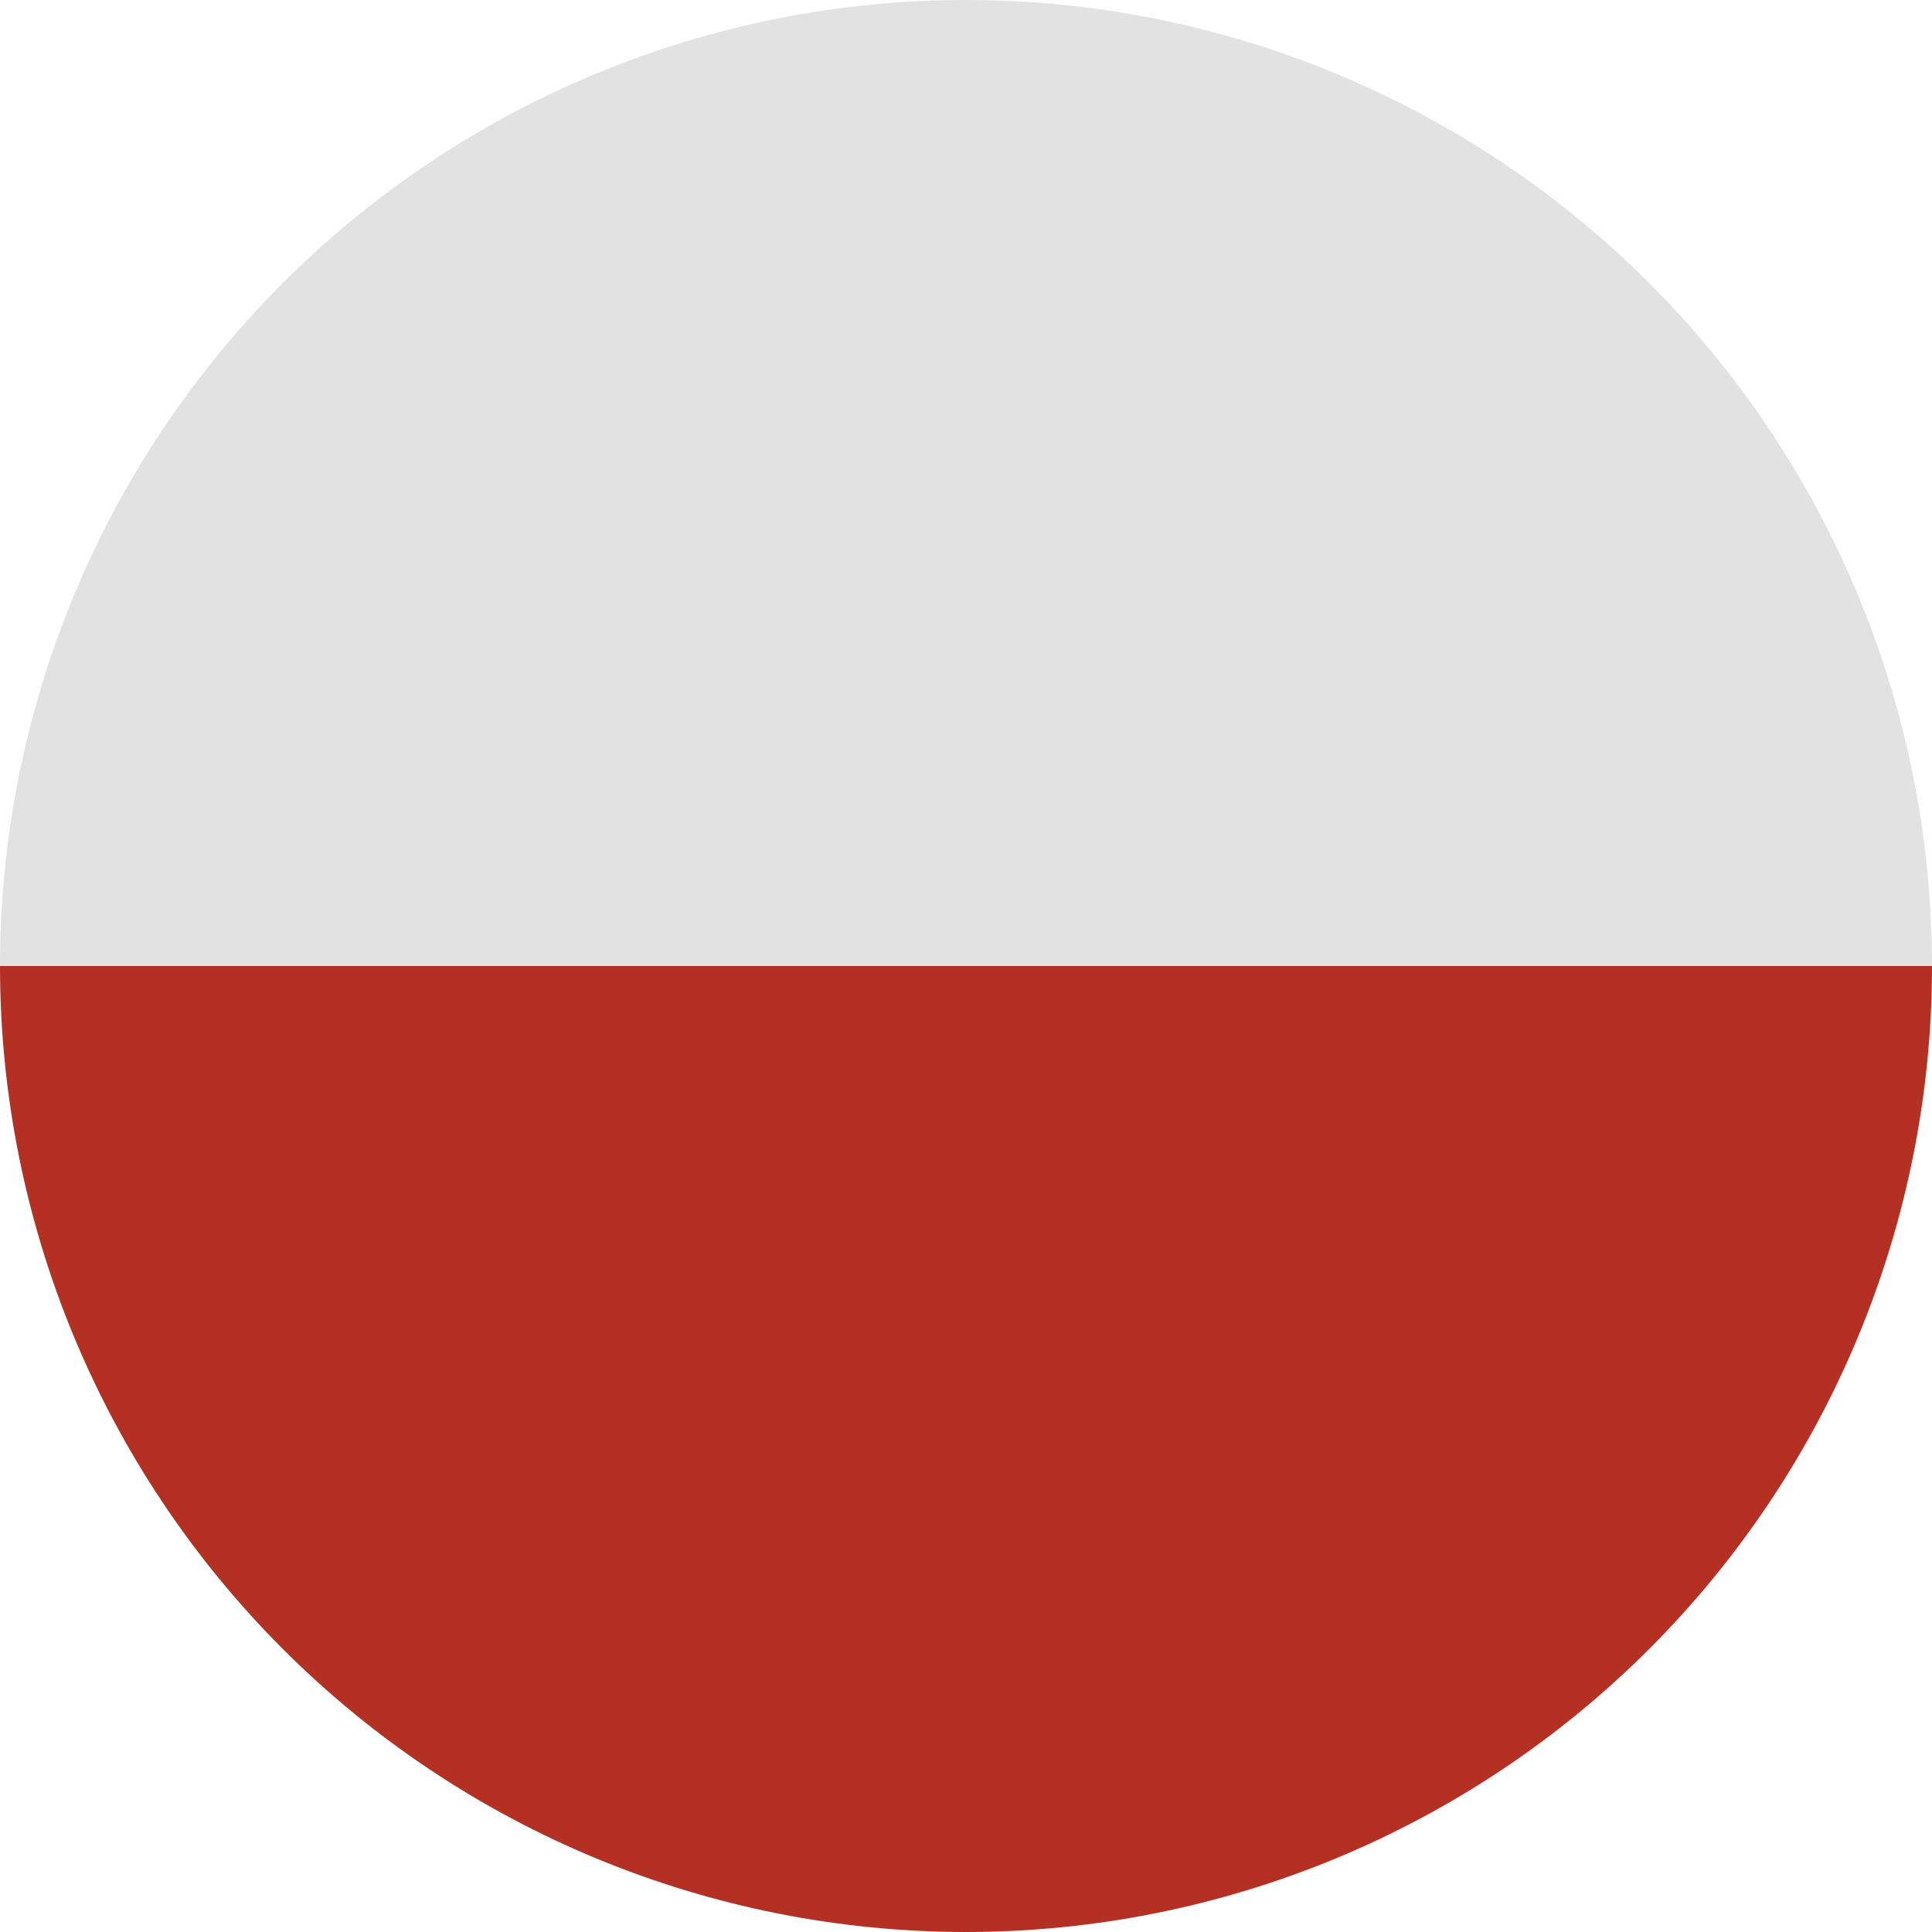
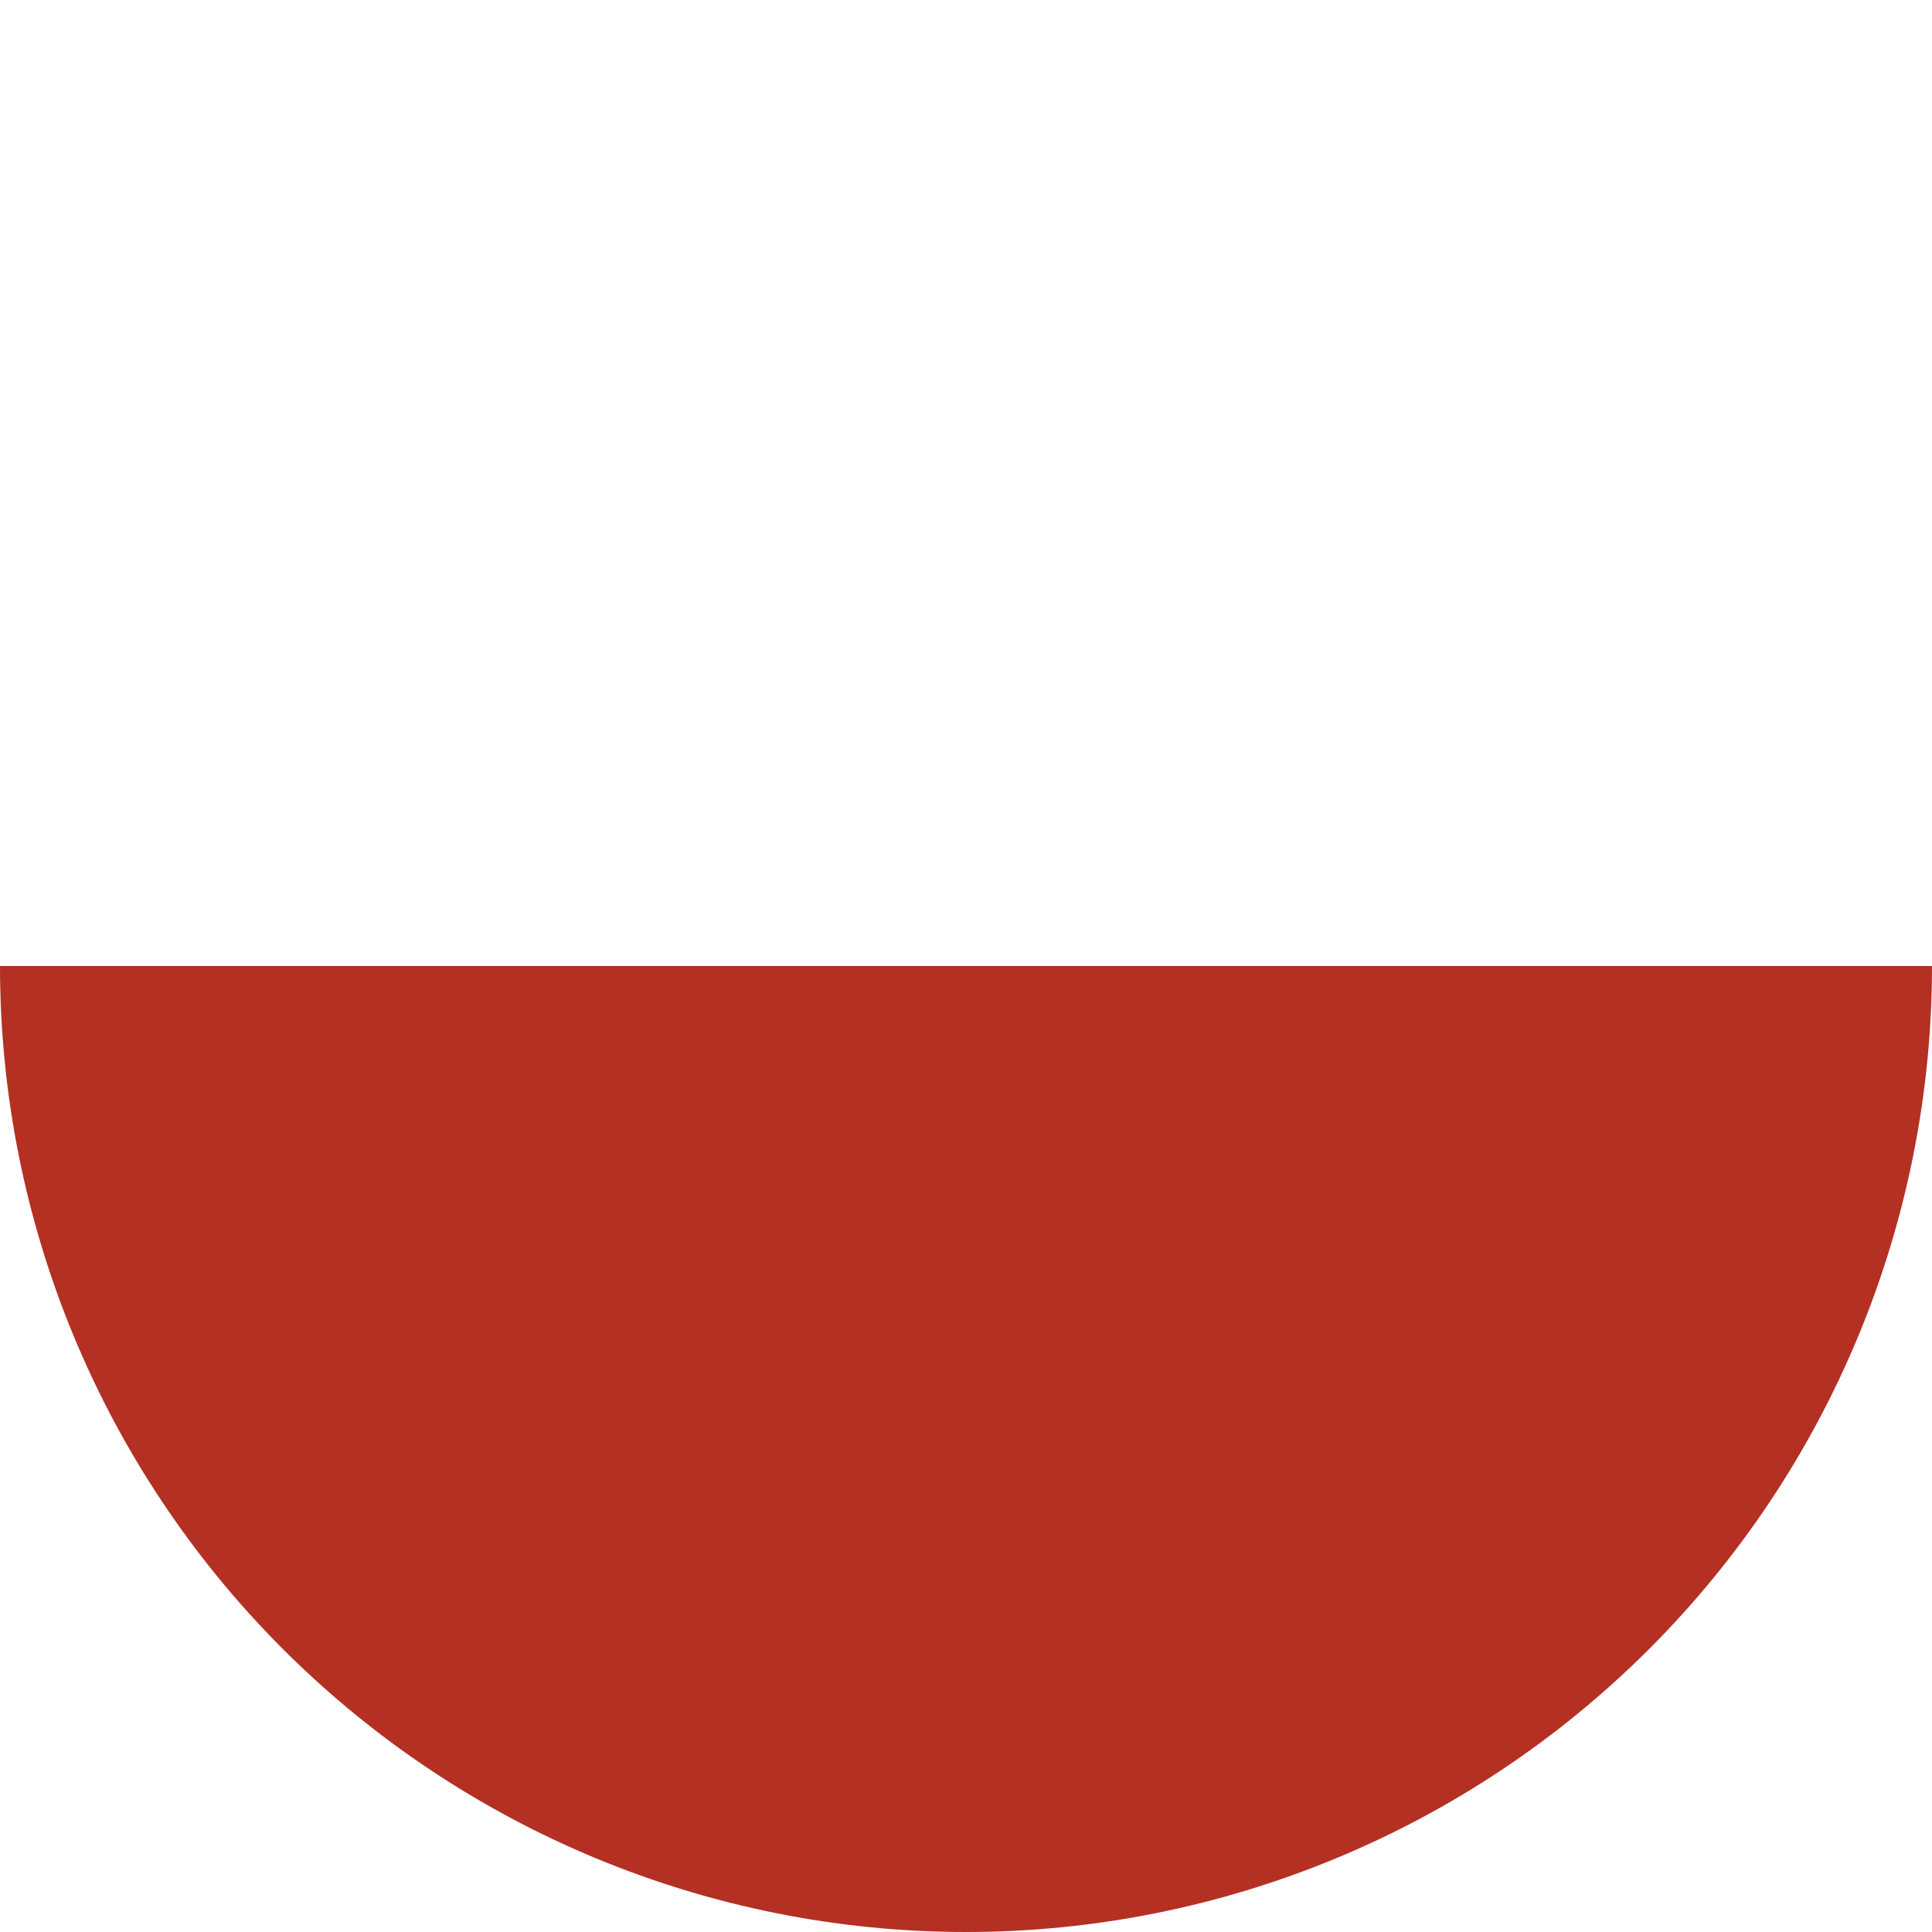
<svg xmlns="http://www.w3.org/2000/svg" width="25" height="25" viewBox="0 0 25 25" fill="none">
  <path d="M0 12.5C0 15.815 1.317 18.995 3.661 21.339C6.005 23.683 9.185 25 12.5 25C15.815 25 18.995 23.683 21.339 21.339C23.683 18.995 25 15.815 25 12.5L0 12.5Z" fill="#B33023" />
-   <path d="M25 12.5C25 9.185 23.683 6.006 21.339 3.661C18.994 1.317 15.815 0 12.5 0C9.185 0 6.005 1.317 3.661 3.661C1.317 6.006 -4.26326e-05 9.185 -6.10352e-05 12.5L25 12.5Z" fill="#E2E2E2" />
</svg>